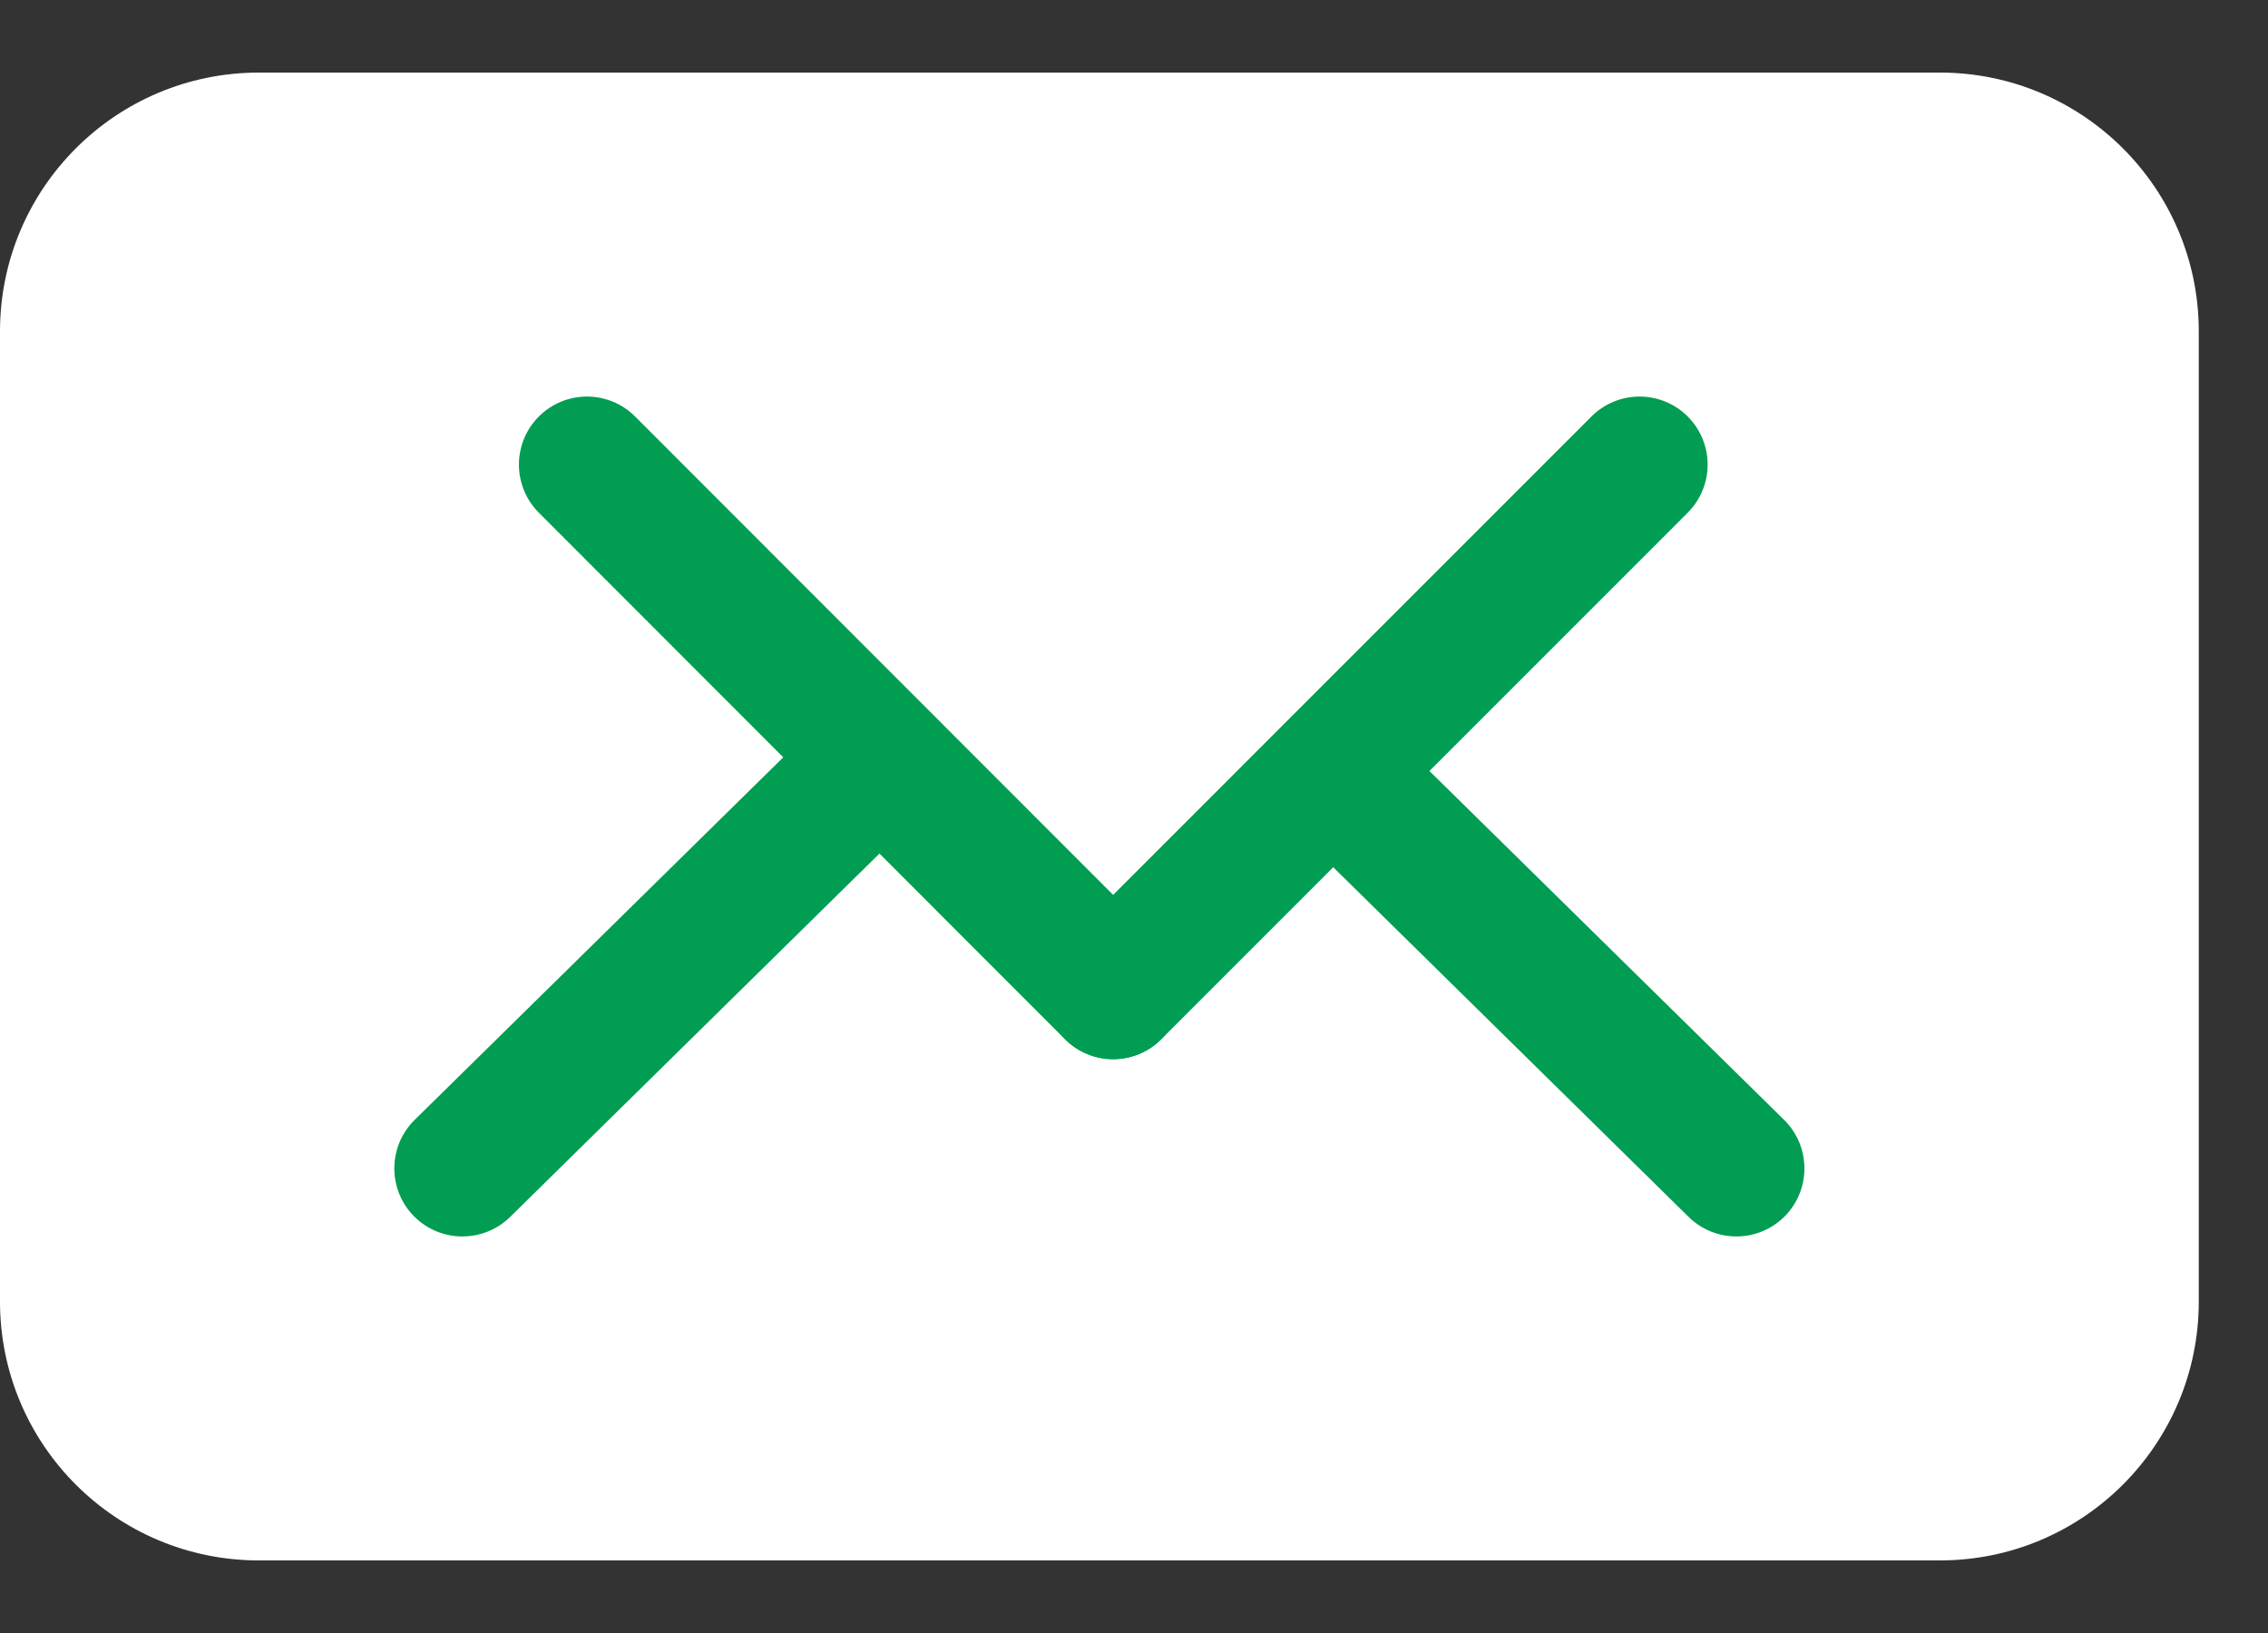
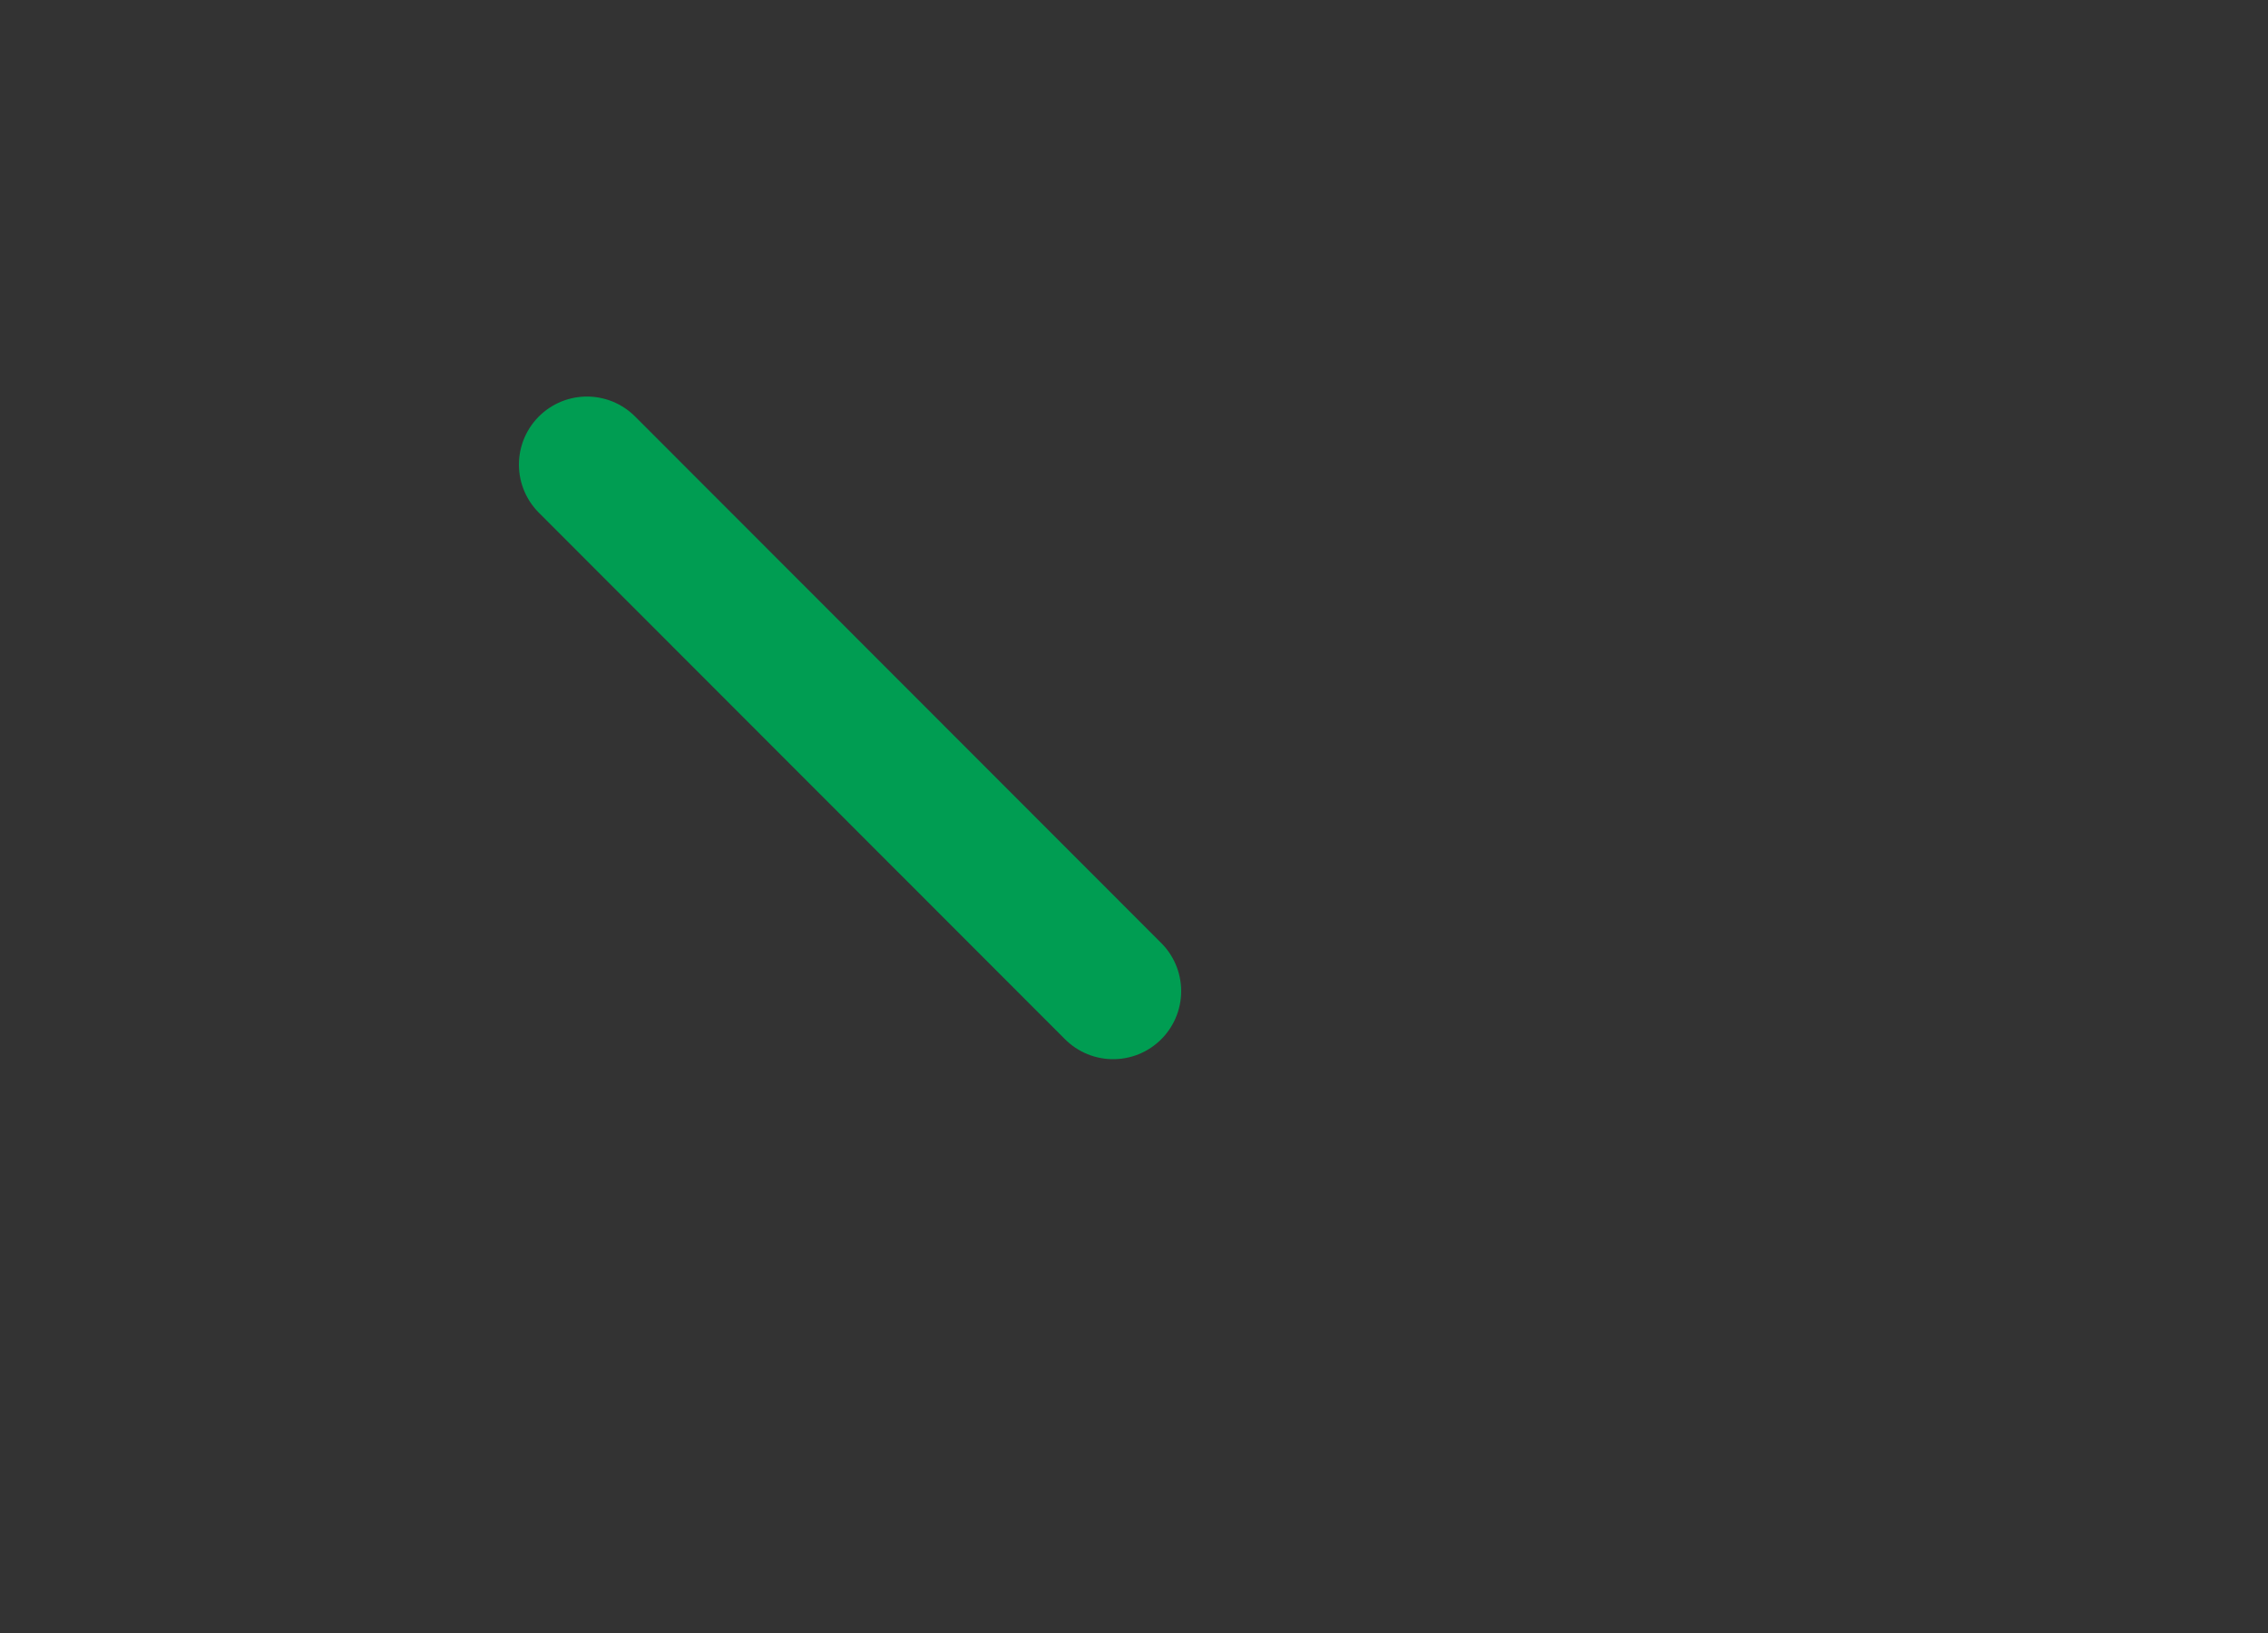
<svg xmlns="http://www.w3.org/2000/svg" width="25" height="18" viewBox="0 0 25 18" fill="none">
  <rect x="0" y="0" width="25" height="18" fill="#333333" stroke="none" />
-   <path d="M21.383 17.2H2.854C1.277 17.2 0 15.923 0 14.346V3.654C0 2.077 1.277 0.8 2.854 0.8H21.383C22.959 0.8 24.237 2.077 24.237 3.654V14.346C24.237 15.923 22.959 17.2 21.383 17.2Z" fill="white" />
-   <path d="M19.666 12.344C19.961 12.635 19.965 13.11 19.675 13.405C19.384 13.7 18.91 13.704 18.614 13.414L19.666 12.344ZM15.202 7.953L19.666 12.344L18.614 13.414L14.15 9.022L15.202 7.953Z" fill="#009D52" />
-   <path d="M4.571 12.344C4.275 12.635 4.272 13.11 4.562 13.405C4.852 13.7 5.327 13.704 5.623 13.414L4.571 12.344ZM9.035 7.953L4.571 12.344L5.623 13.414L10.087 9.022L9.035 7.953Z" fill="#009D52" />
  <path d="M6.47 5.121L12.27 10.925" stroke="#009D52" stroke-width="1.5" stroke-miterlimit="10" stroke-linecap="round" />
-   <path d="M18.073 5.121L12.27 10.925" stroke="#009D52" stroke-width="1.5" stroke-miterlimit="10" stroke-linecap="round" />
</svg>